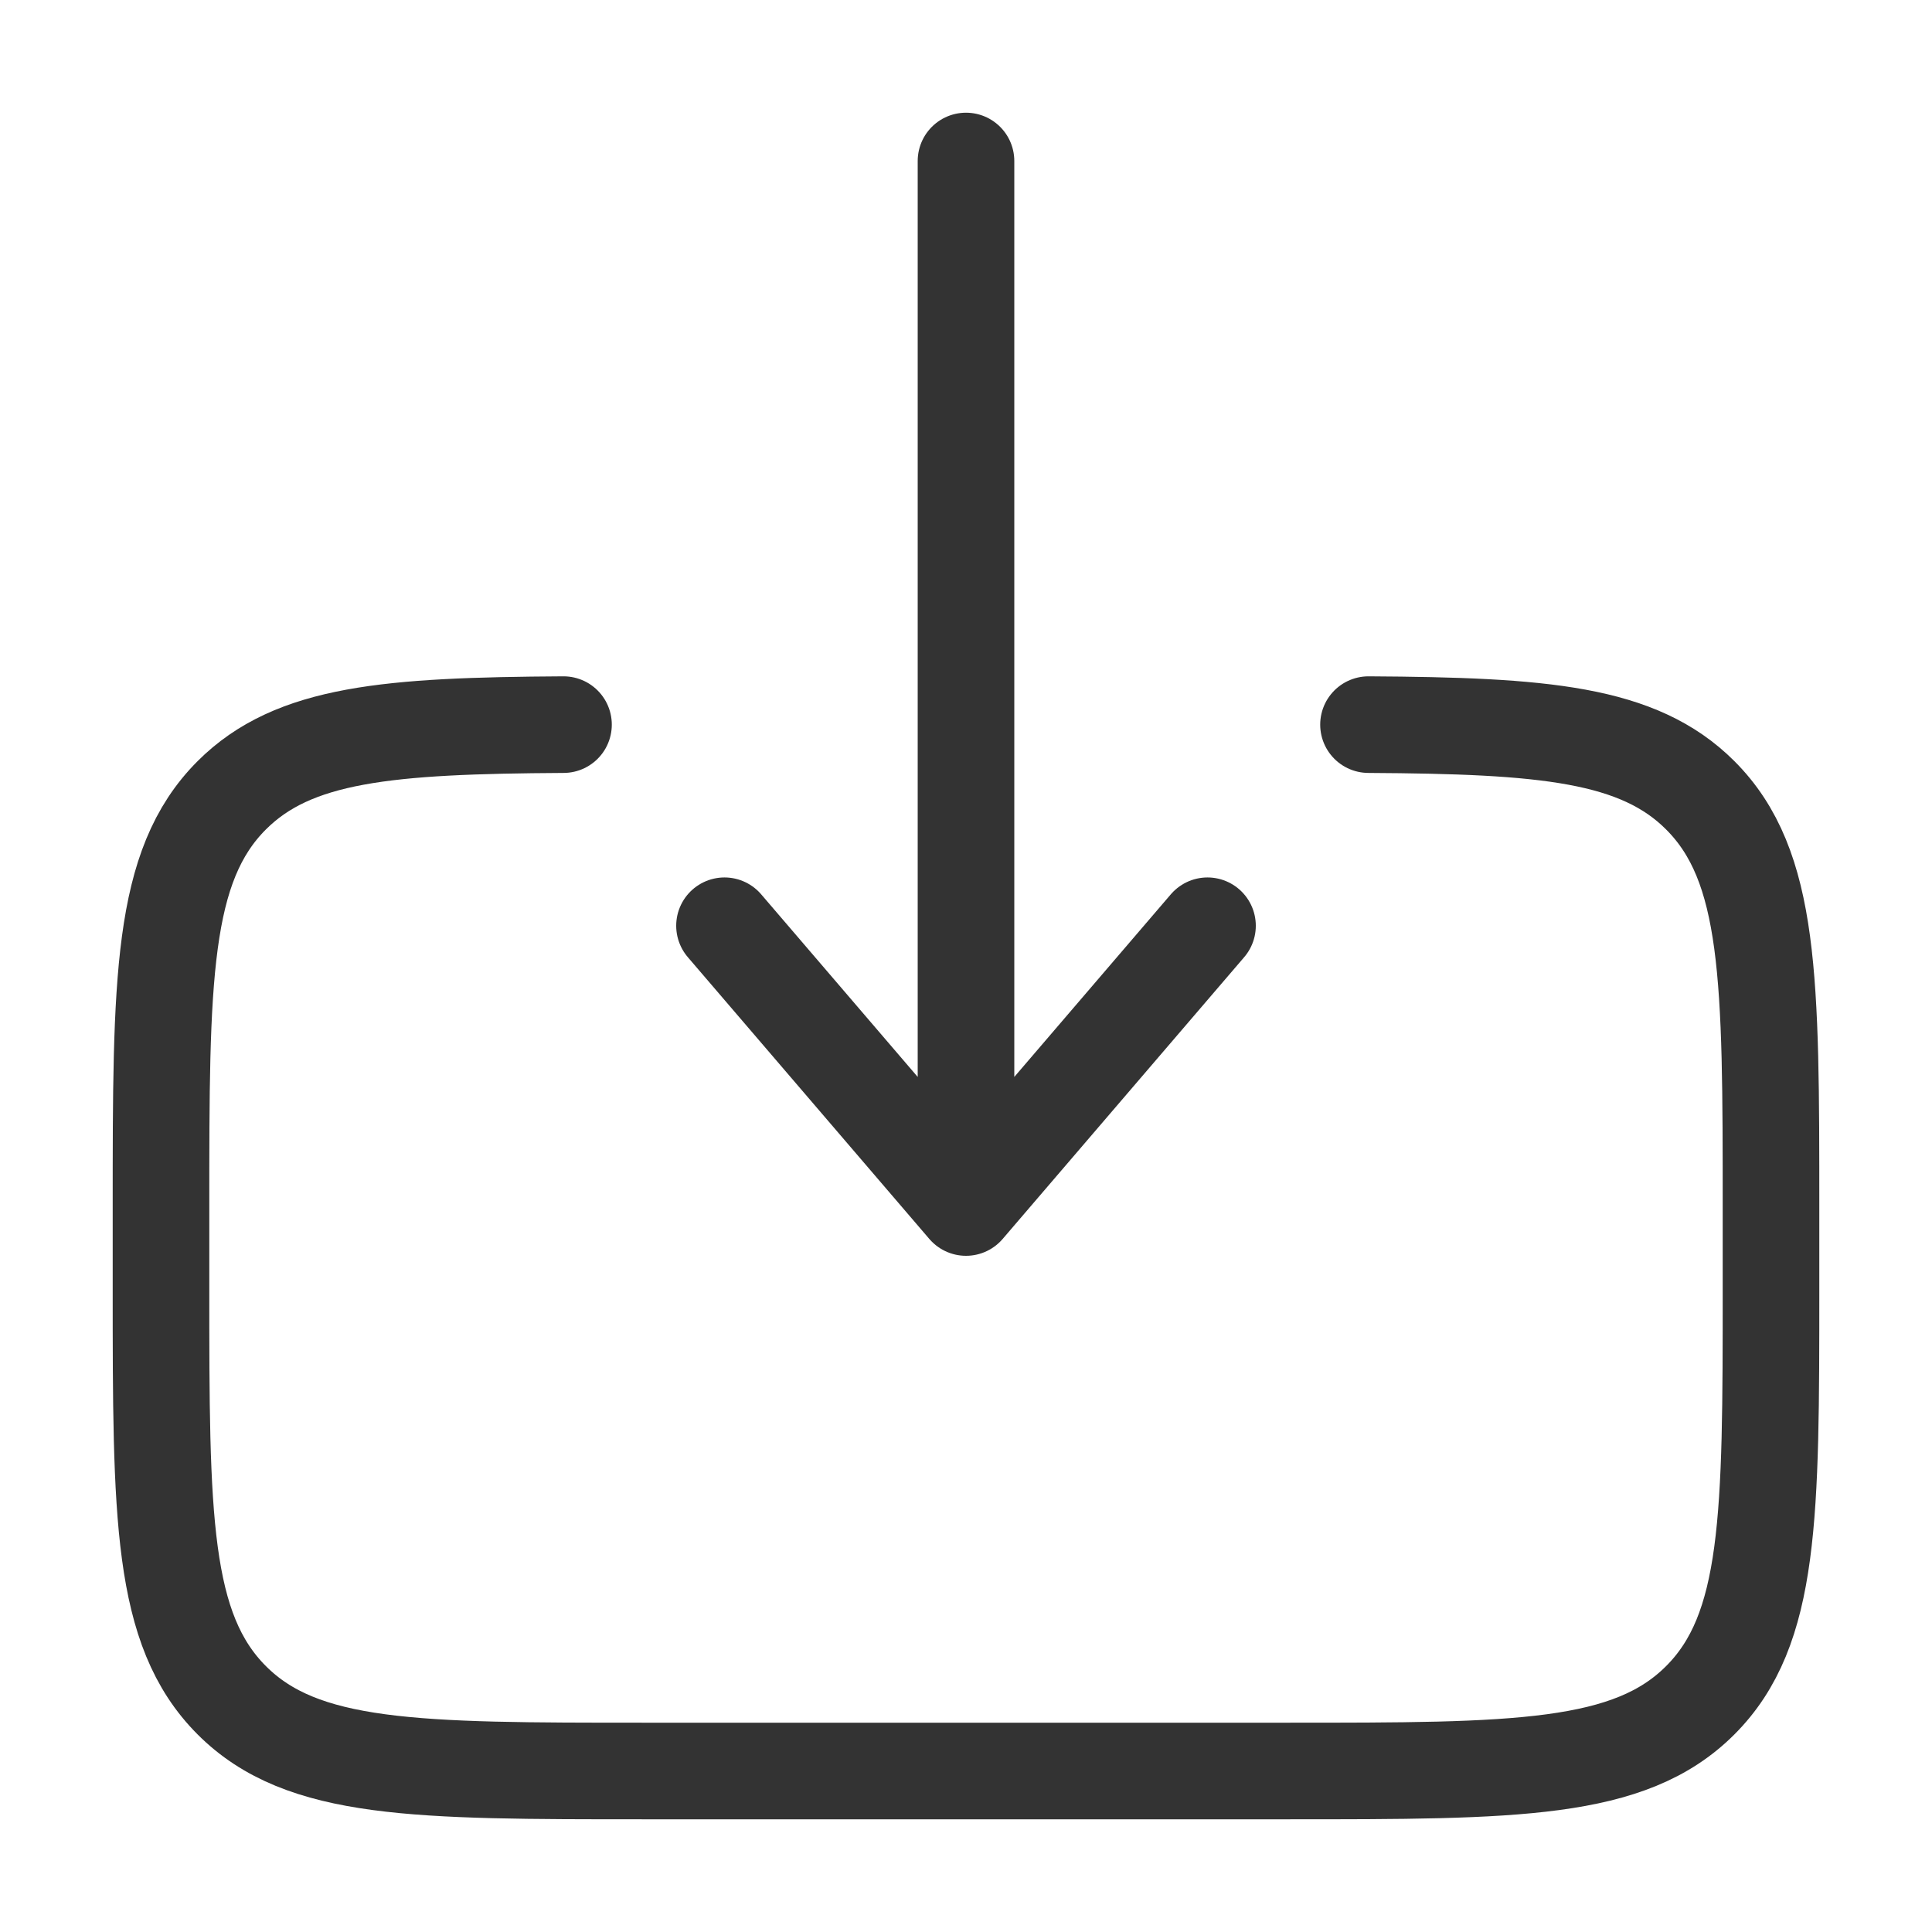
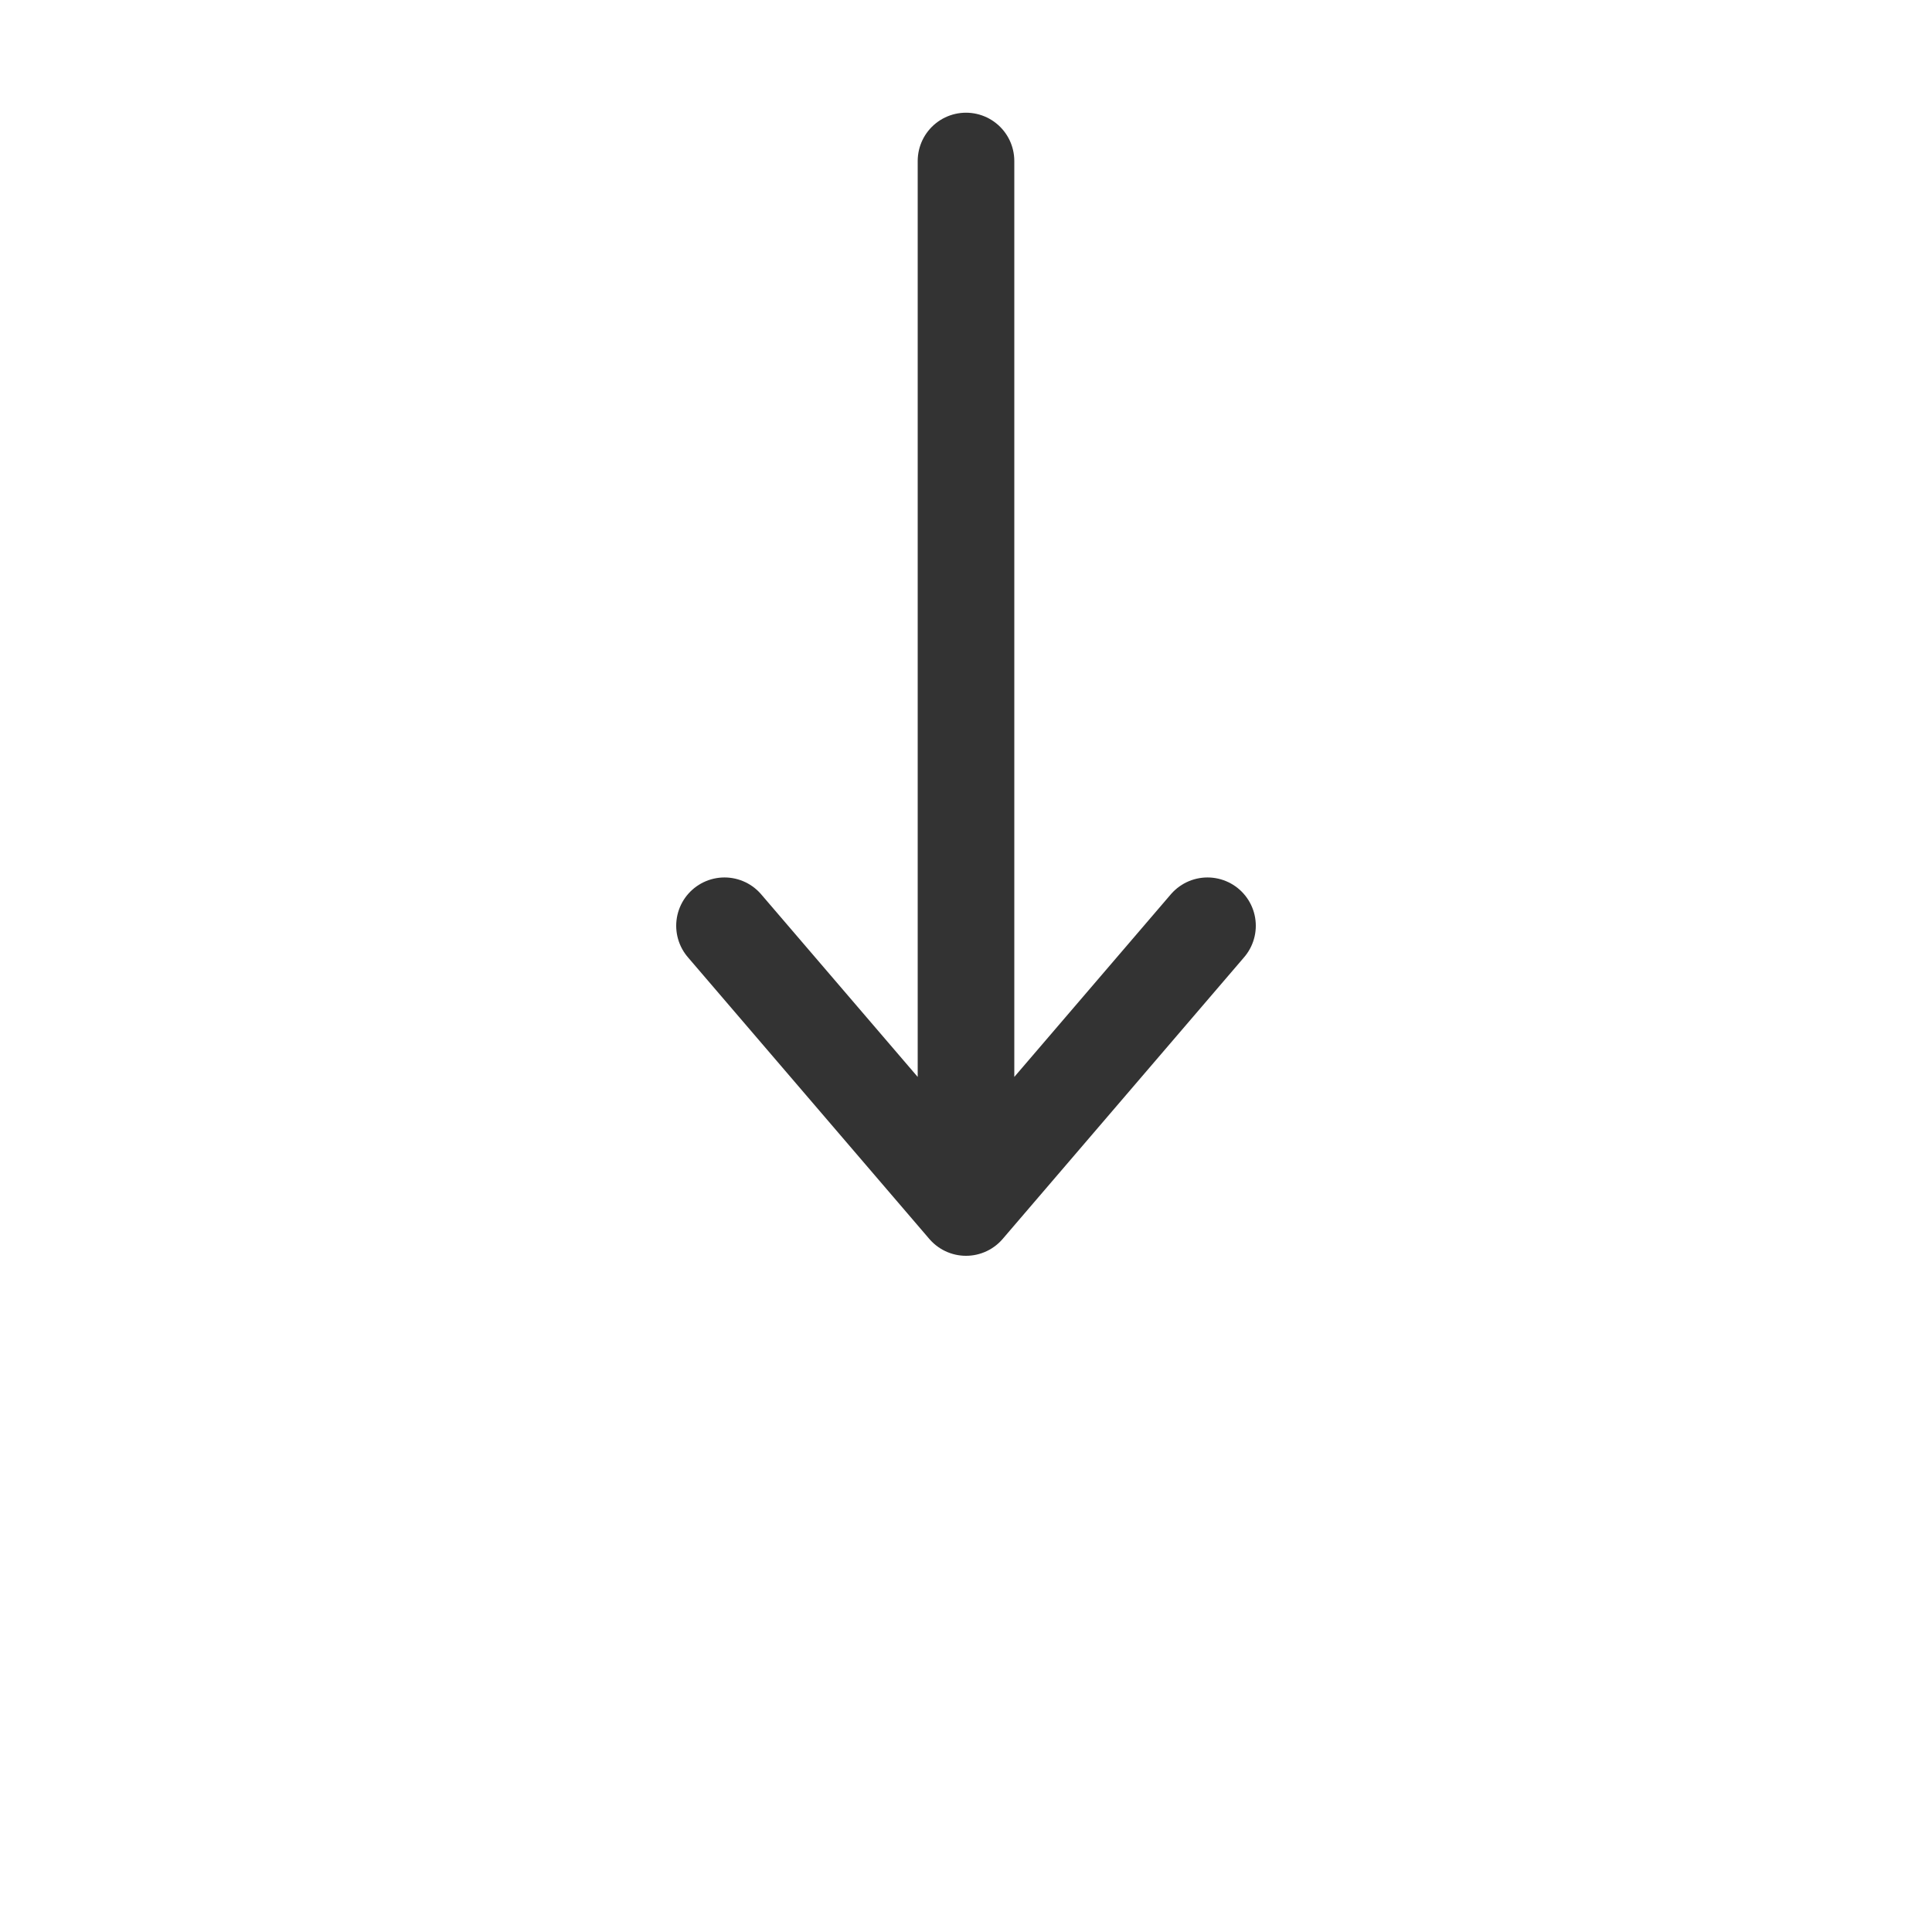
<svg xmlns="http://www.w3.org/2000/svg" width="30" height="30" viewBox="0 0 30 30" fill="none">
-   <path d="M21.25 11.252C23.969 11.268 25.441 11.389 26.401 12.349C27.5 13.447 27.5 15.215 27.5 18.75V20C27.5 23.536 27.5 25.304 26.401 26.402C25.304 27.5 23.535 27.5 20 27.5H10C6.465 27.5 4.696 27.5 3.599 26.402C2.5 25.302 2.5 23.536 2.5 20V18.75C2.5 15.215 2.5 13.447 3.599 12.349C4.559 11.389 6.031 11.268 8.75 11.252" stroke="#333333" stroke-width="1.5" stroke-linecap="round" />
  <path d="M15 2.5V18.75M15 18.75L11.25 14.375M15 18.75L18.75 14.375" stroke="#333333" stroke-width="1.5" stroke-linecap="round" stroke-linejoin="round" />
</svg>